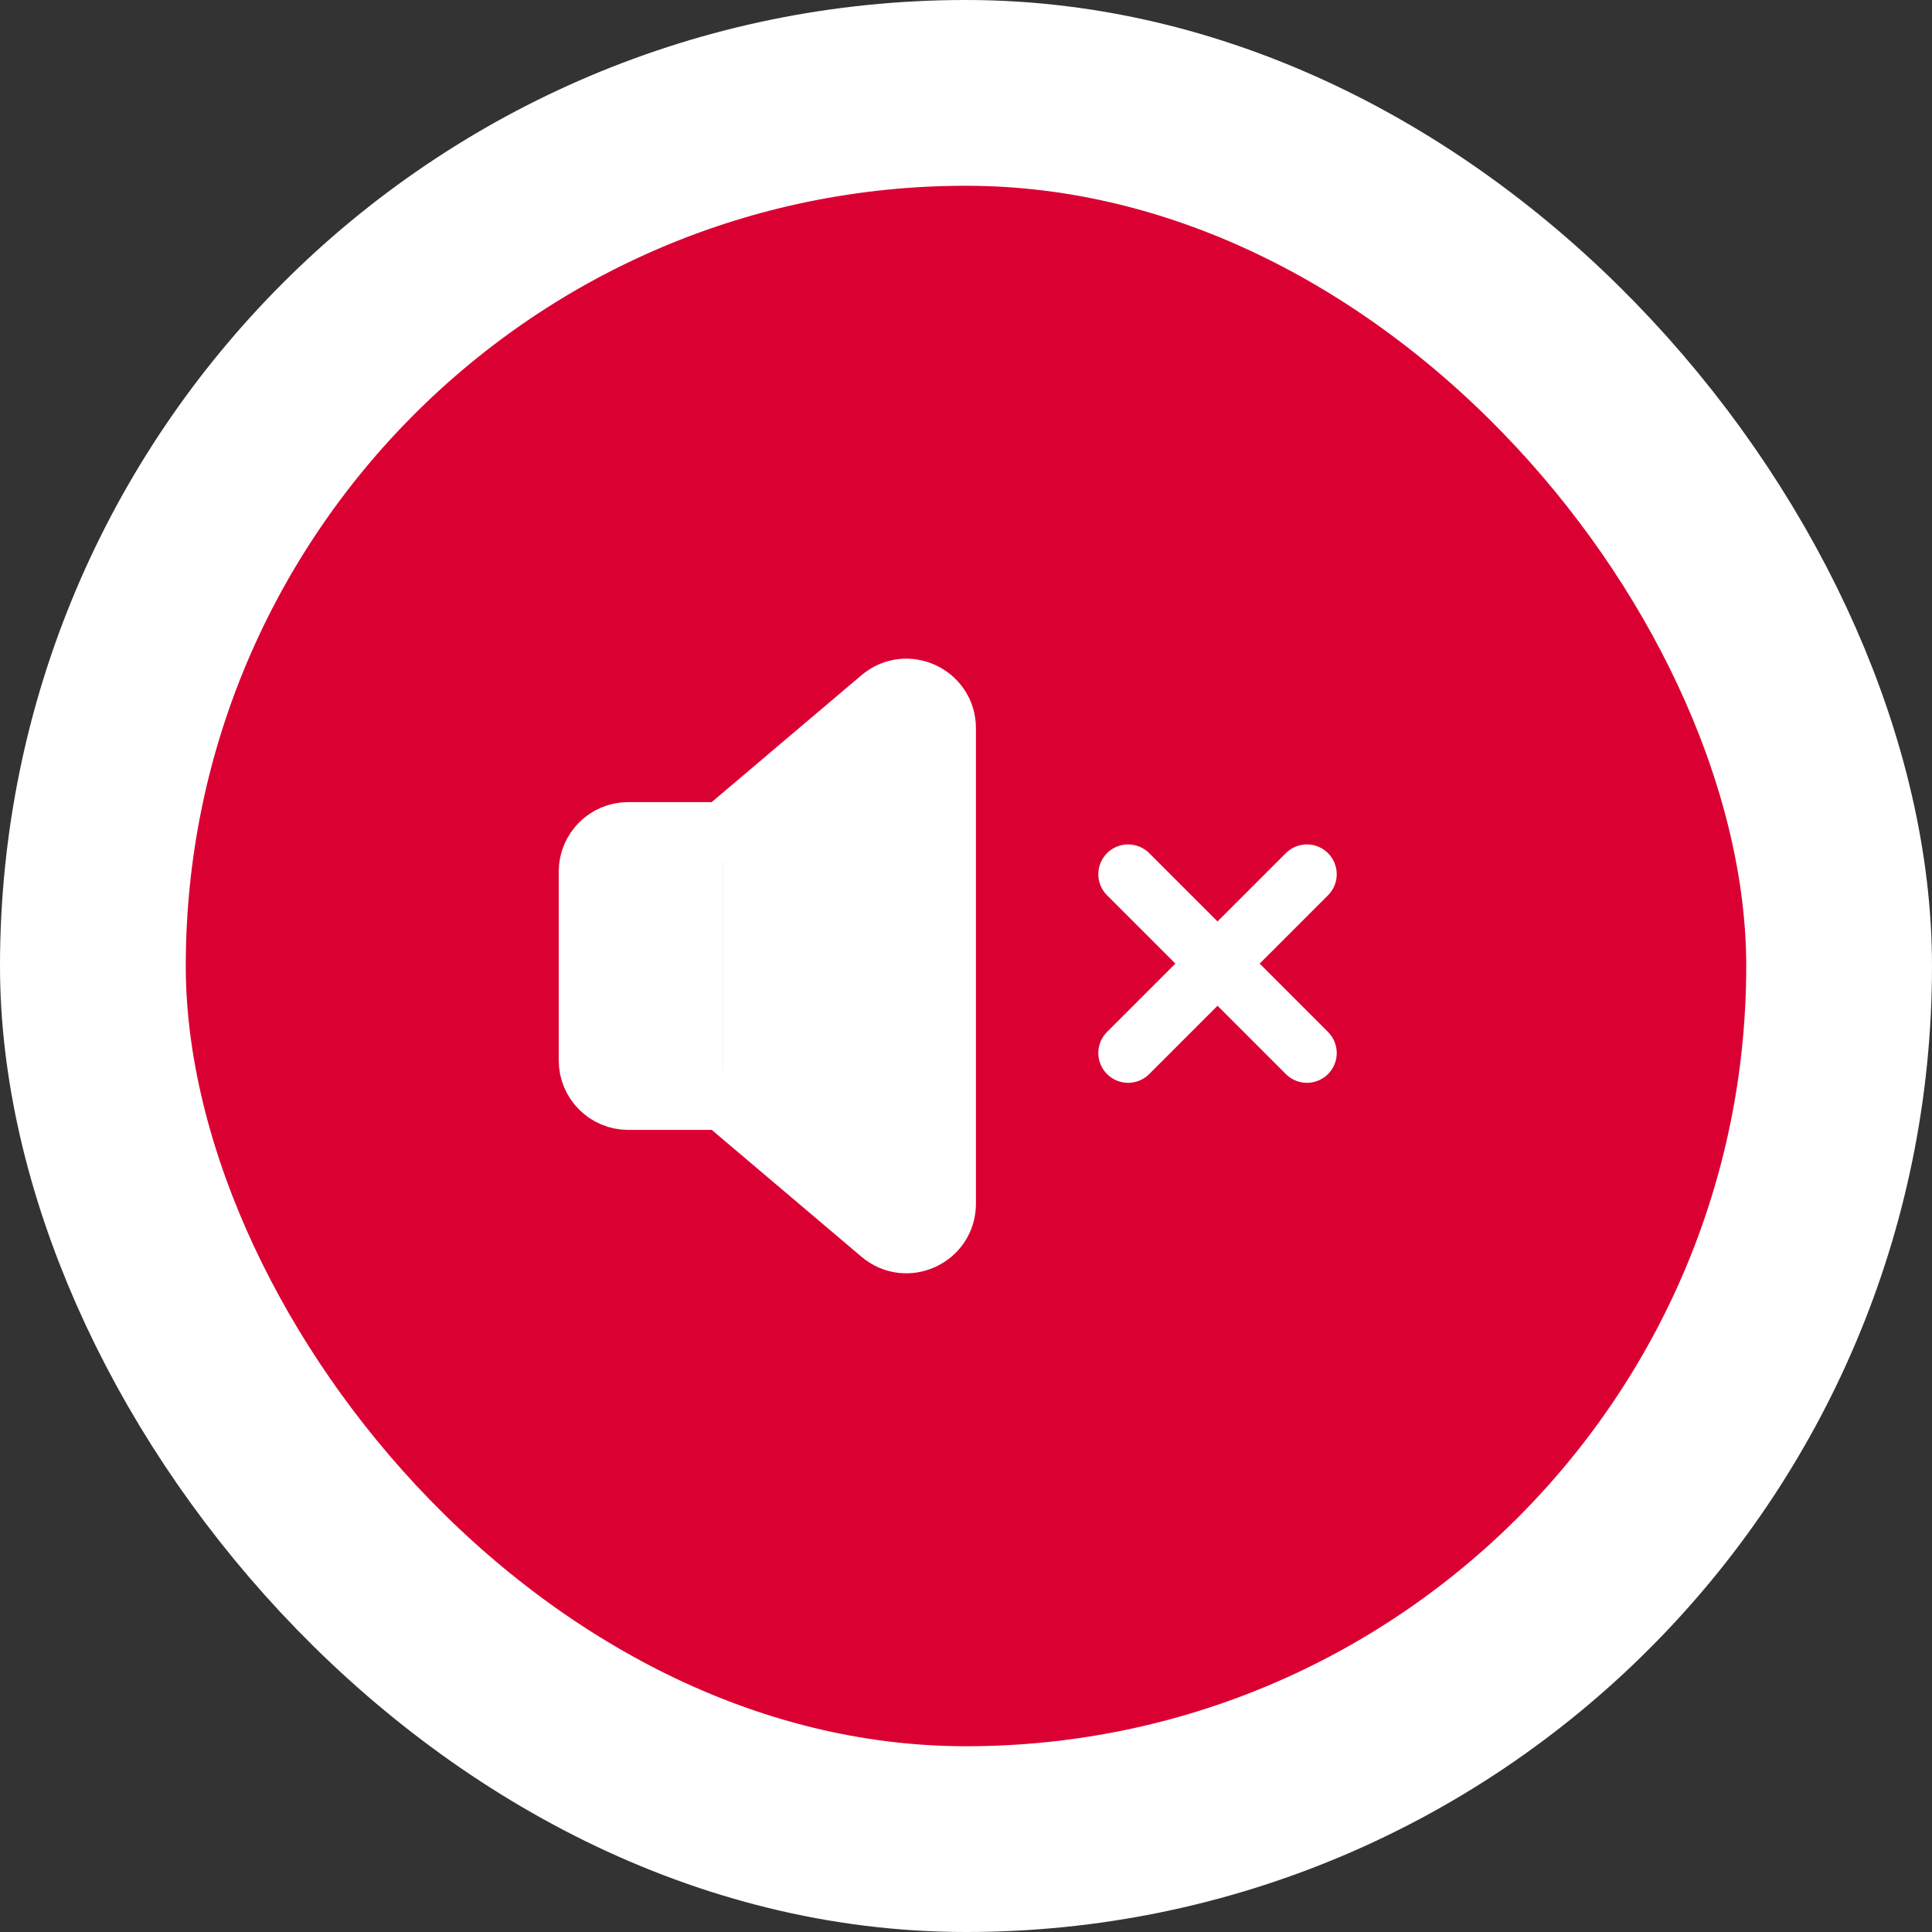
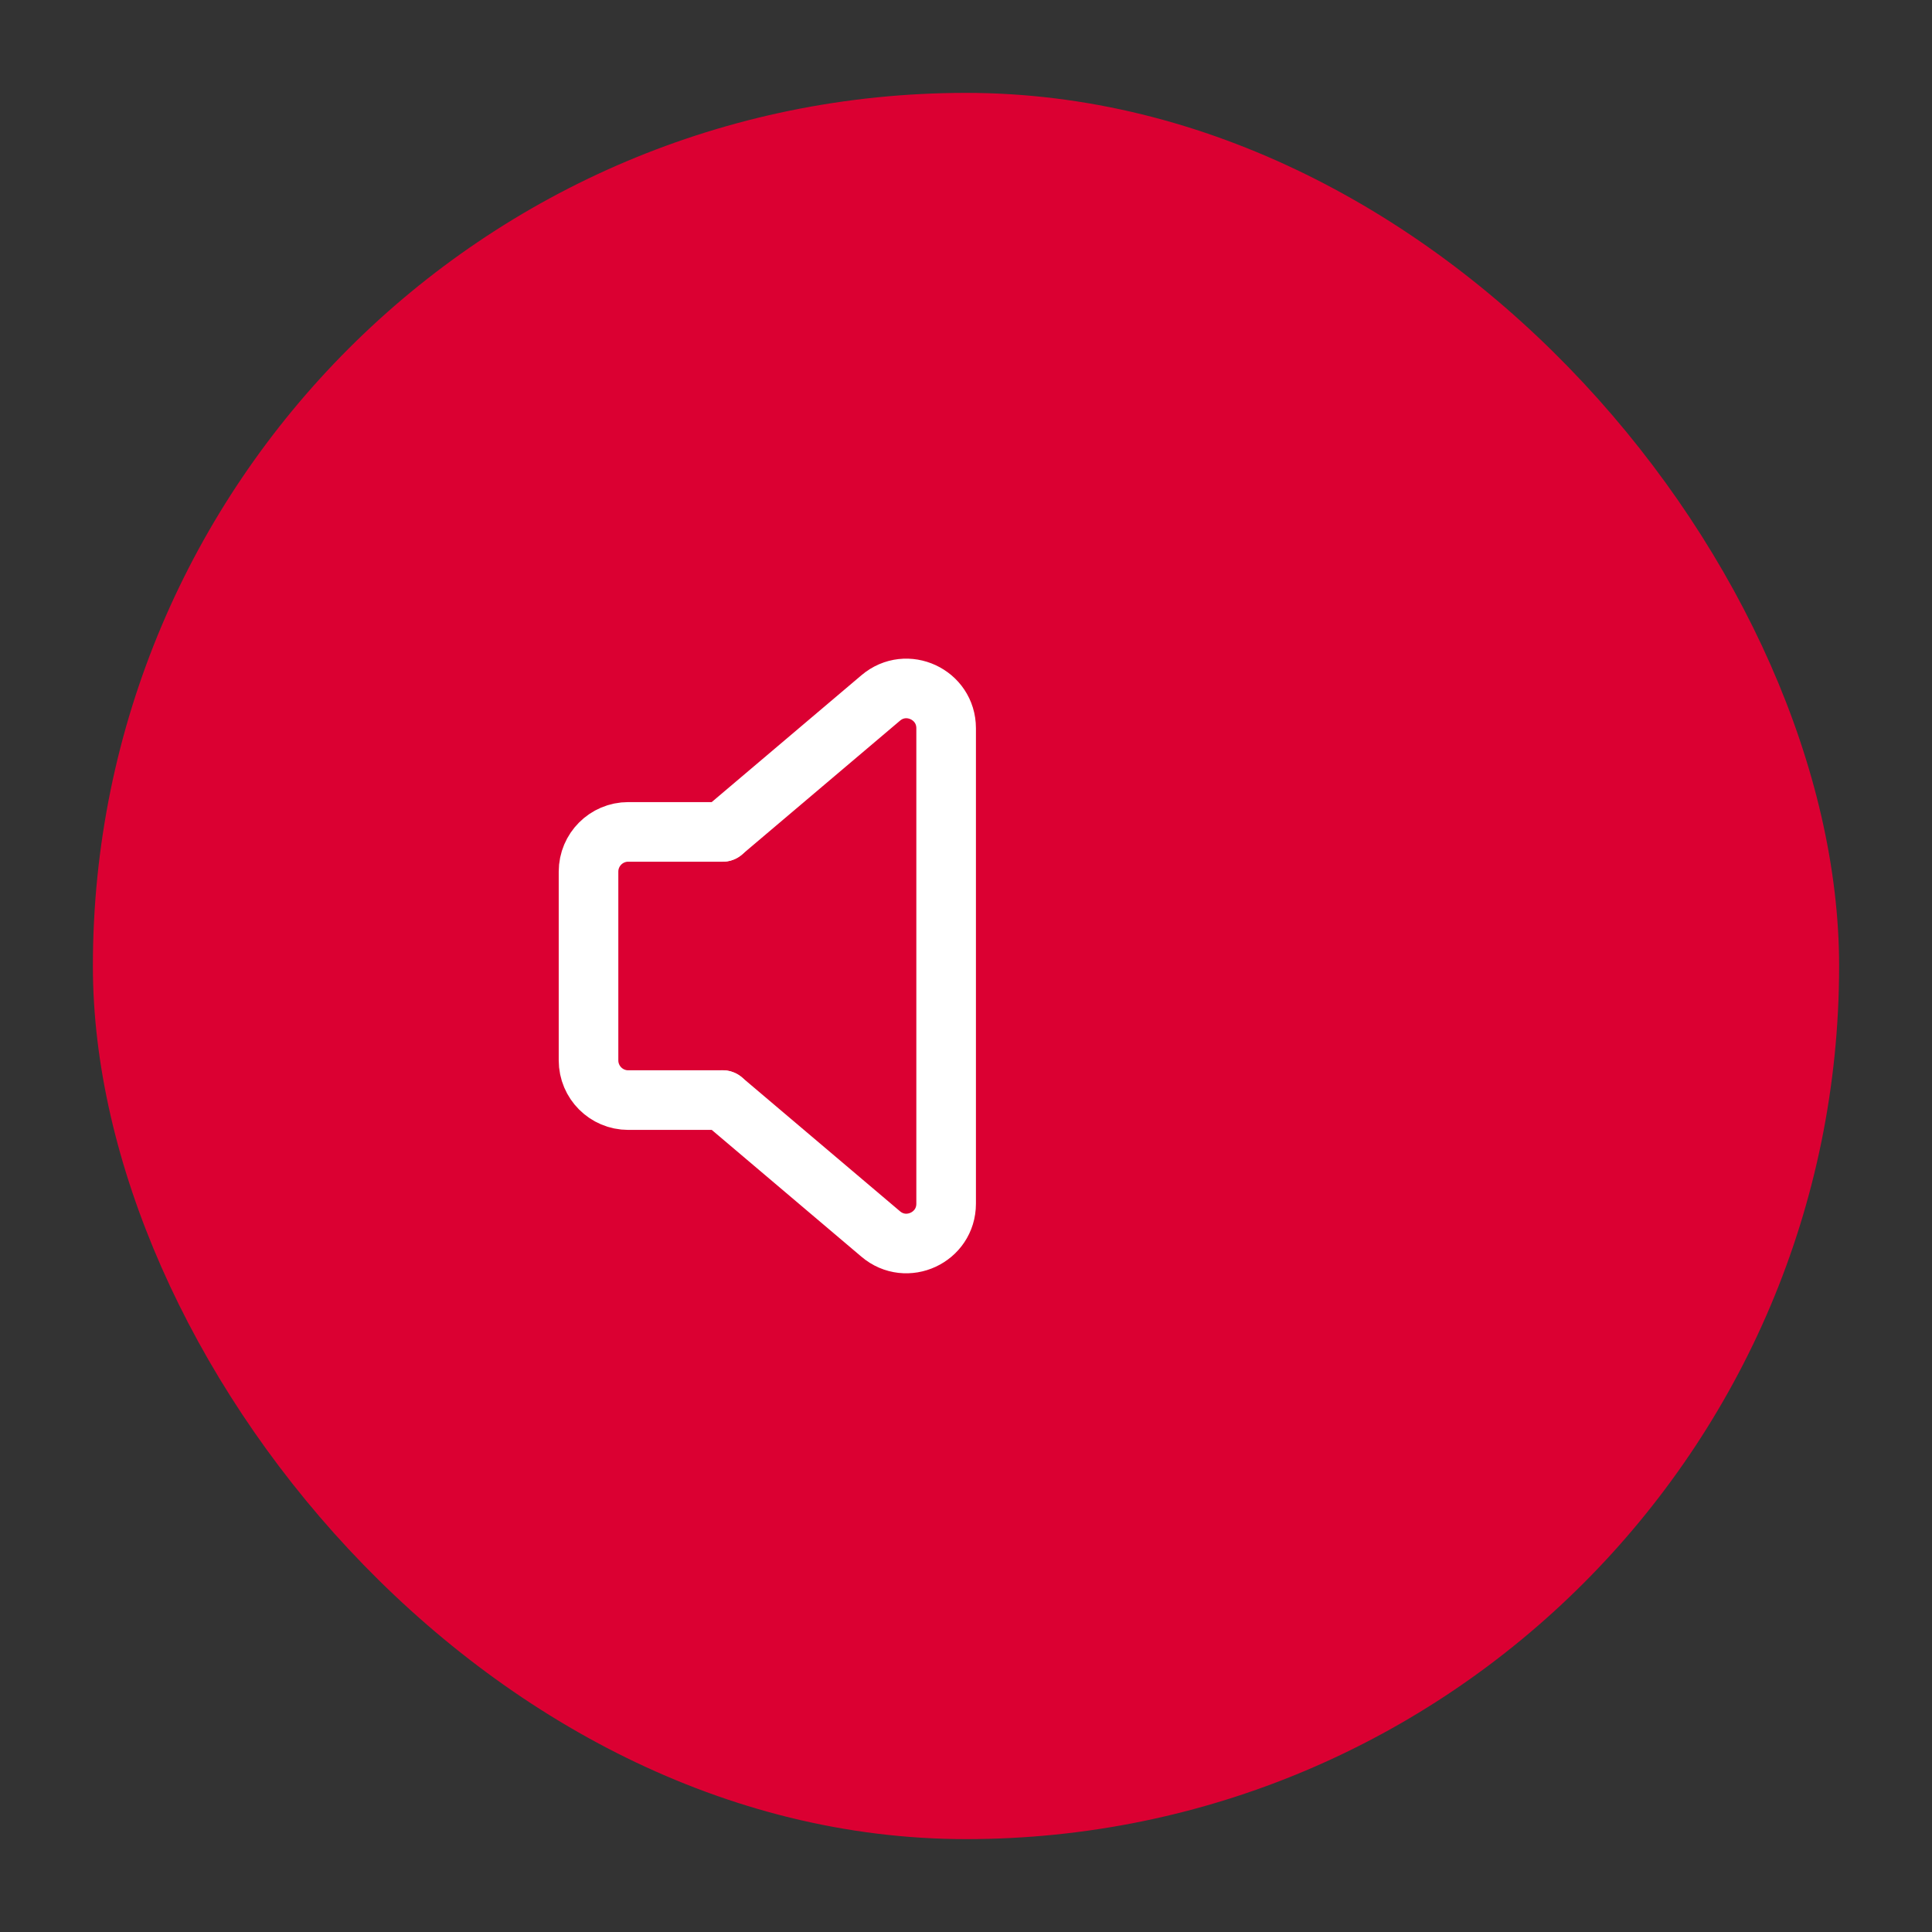
<svg xmlns="http://www.w3.org/2000/svg" width="312" height="312" viewBox="0 0 312 312" fill="none">
  <rect x="0" y="0" width="312" height="312" fill="#333333" stroke="none" />
  <rect x="15" y="15" width="282" height="282" rx="141" fill="#DB0032" />
-   <path fill-rule="evenodd" clip-rule="evenodd" d="M116.698 134.343L142.23 112.713C146.401 109.177 152.792 112.142 152.792 117.609V194.384C152.792 199.851 146.394 202.816 142.23 199.28L116.698 177.649" fill="white" />
  <path d="M116.698 134.343L142.23 112.713C146.401 109.177 152.792 112.142 152.792 117.609V194.384C152.792 199.851 146.394 202.816 142.23 199.28L116.698 177.649" stroke="white" stroke-width="9.625" stroke-linecap="round" stroke-linejoin="round" />
-   <path fill-rule="evenodd" clip-rule="evenodd" d="M116.698 177.656H101.458C97.916 177.656 95.041 174.782 95.041 171.24V140.76C95.041 137.218 97.916 134.344 101.458 134.344H116.698" fill="white" />
  <path d="M116.698 177.656H101.458C97.916 177.656 95.041 174.782 95.041 171.24V140.76C95.041 137.218 97.916 134.344 101.458 134.344H116.698" stroke="white" stroke-width="9.625" stroke-linecap="round" stroke-linejoin="round" />
-   <path d="M211.056 141.177L182.181 170.052" stroke="white" stroke-width="9.625" stroke-linecap="round" stroke-linejoin="round" />
-   <path d="M211.056 170.052L182.181 141.177" stroke="white" stroke-width="9.625" stroke-linecap="round" stroke-linejoin="round" />
-   <rect x="15" y="15" width="282" height="282" rx="141" stroke="white" stroke-width="30" />
</svg>